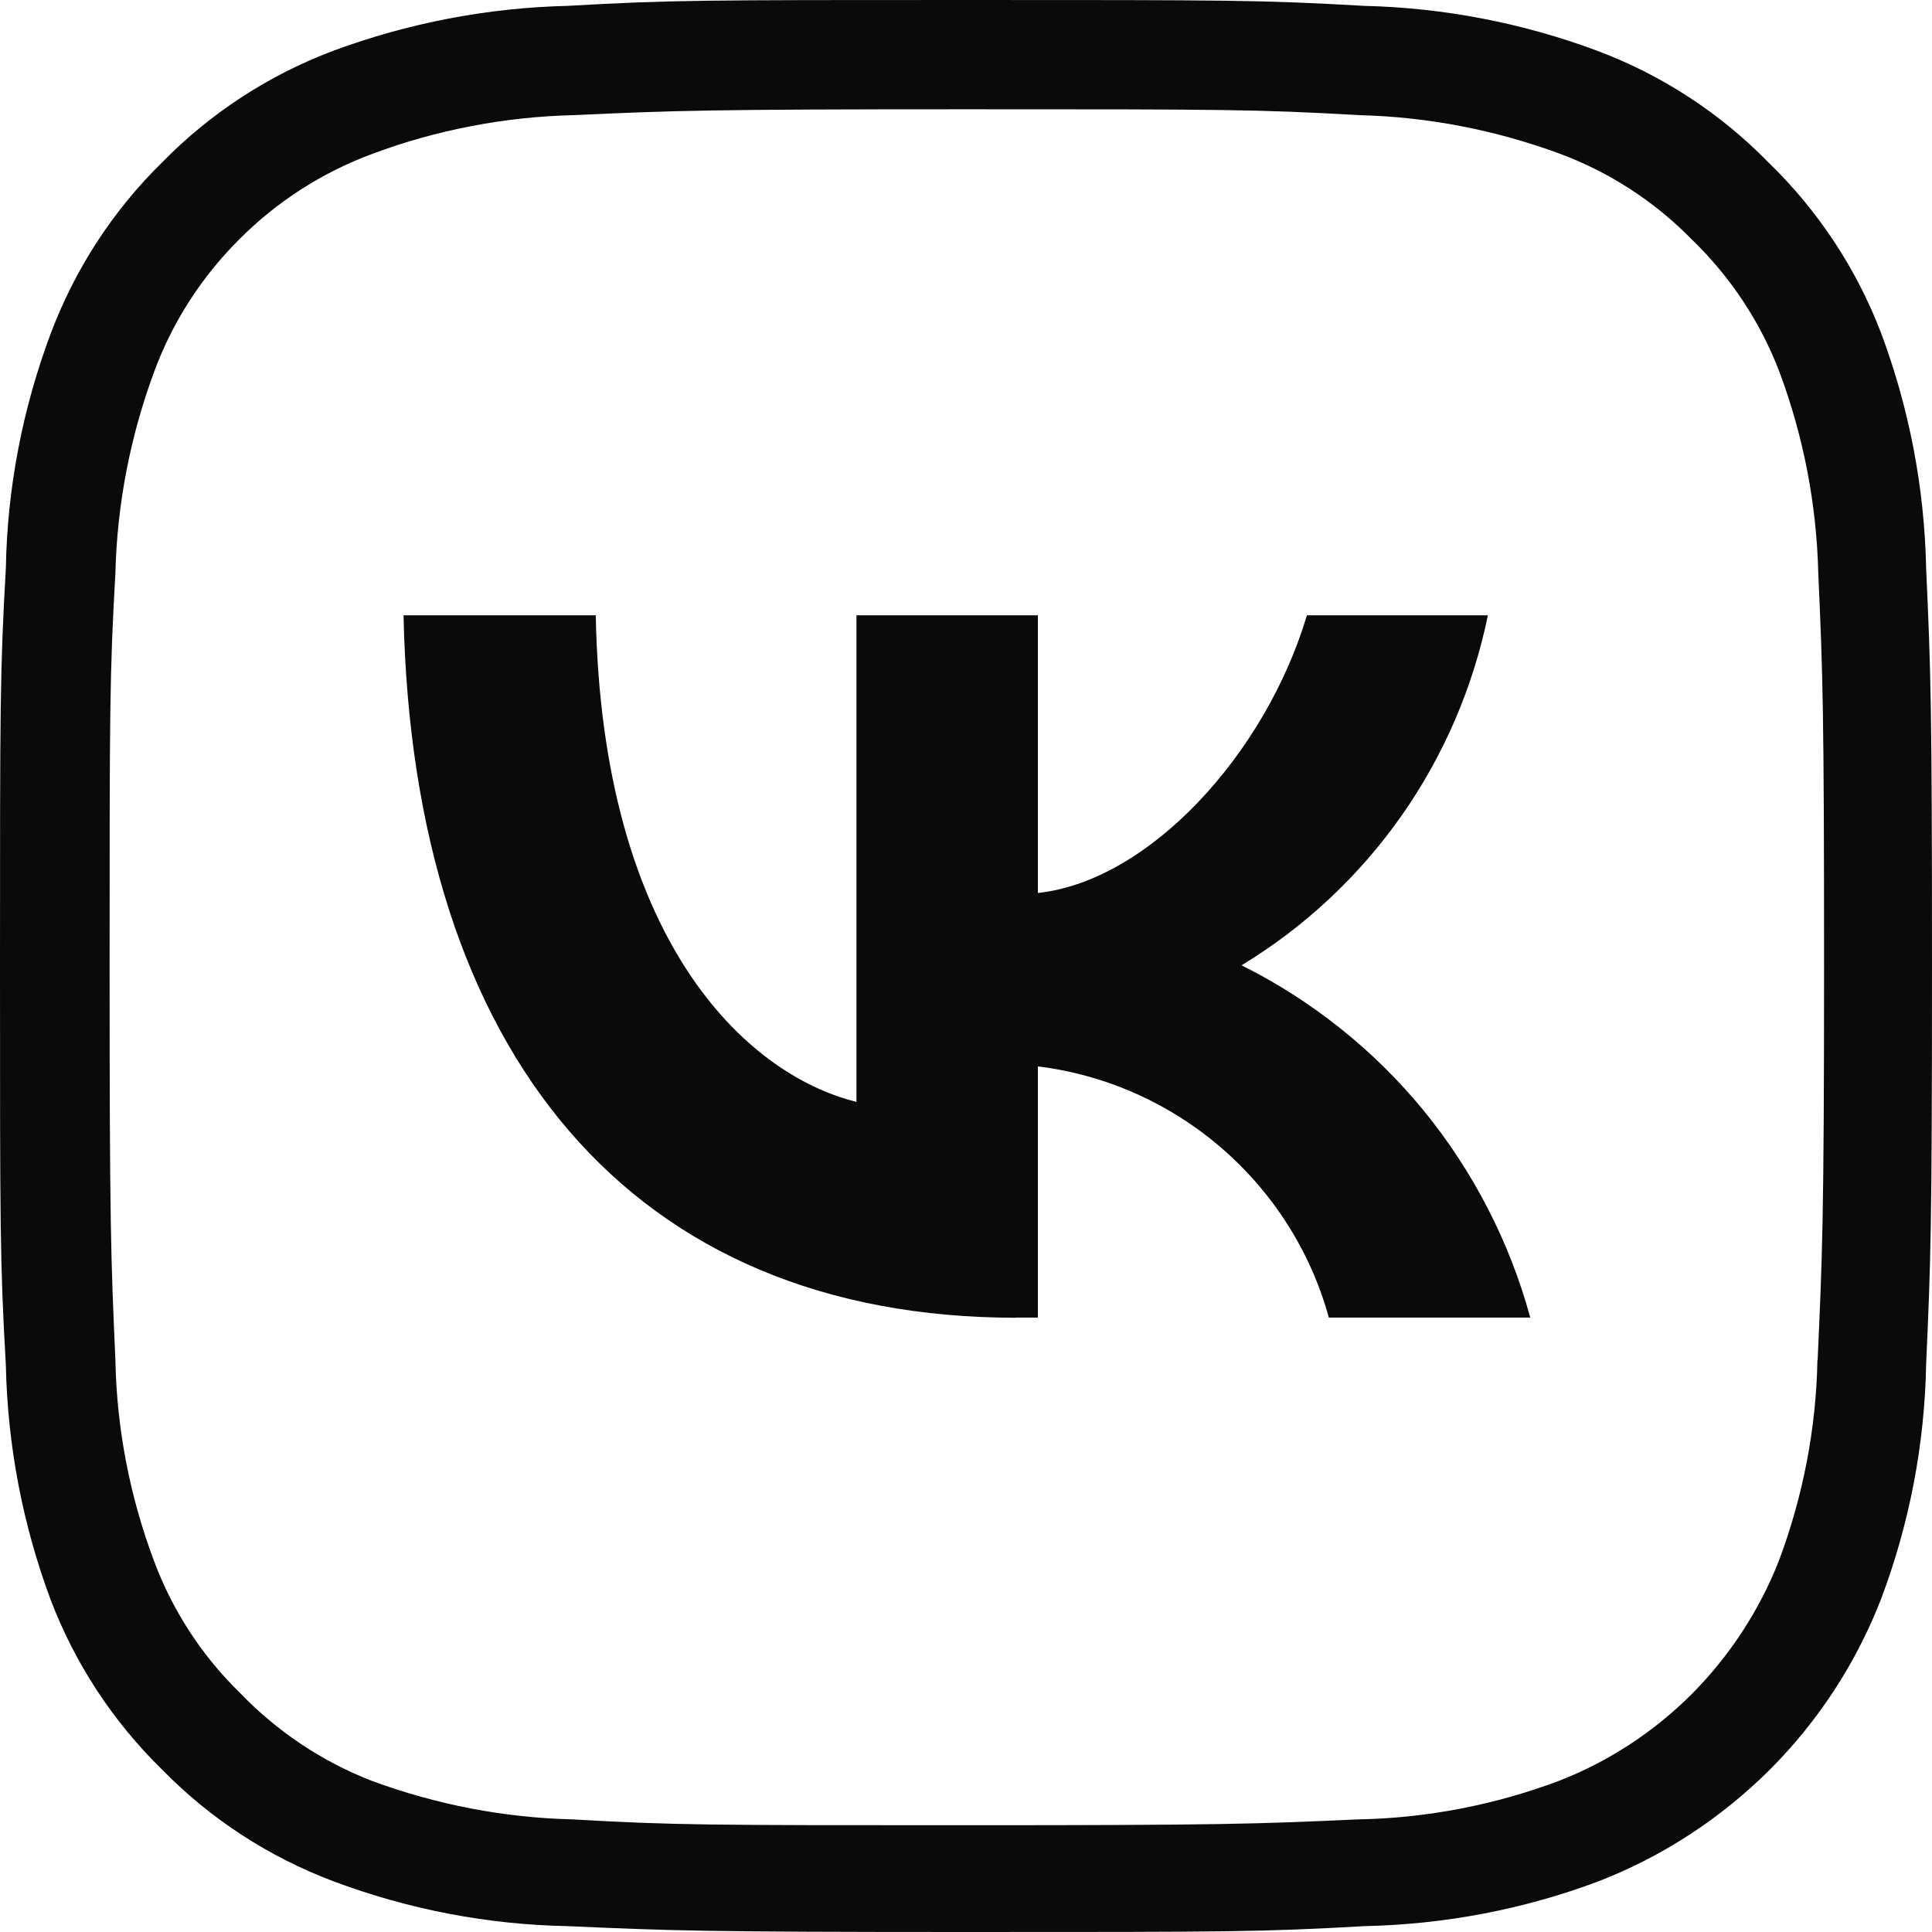
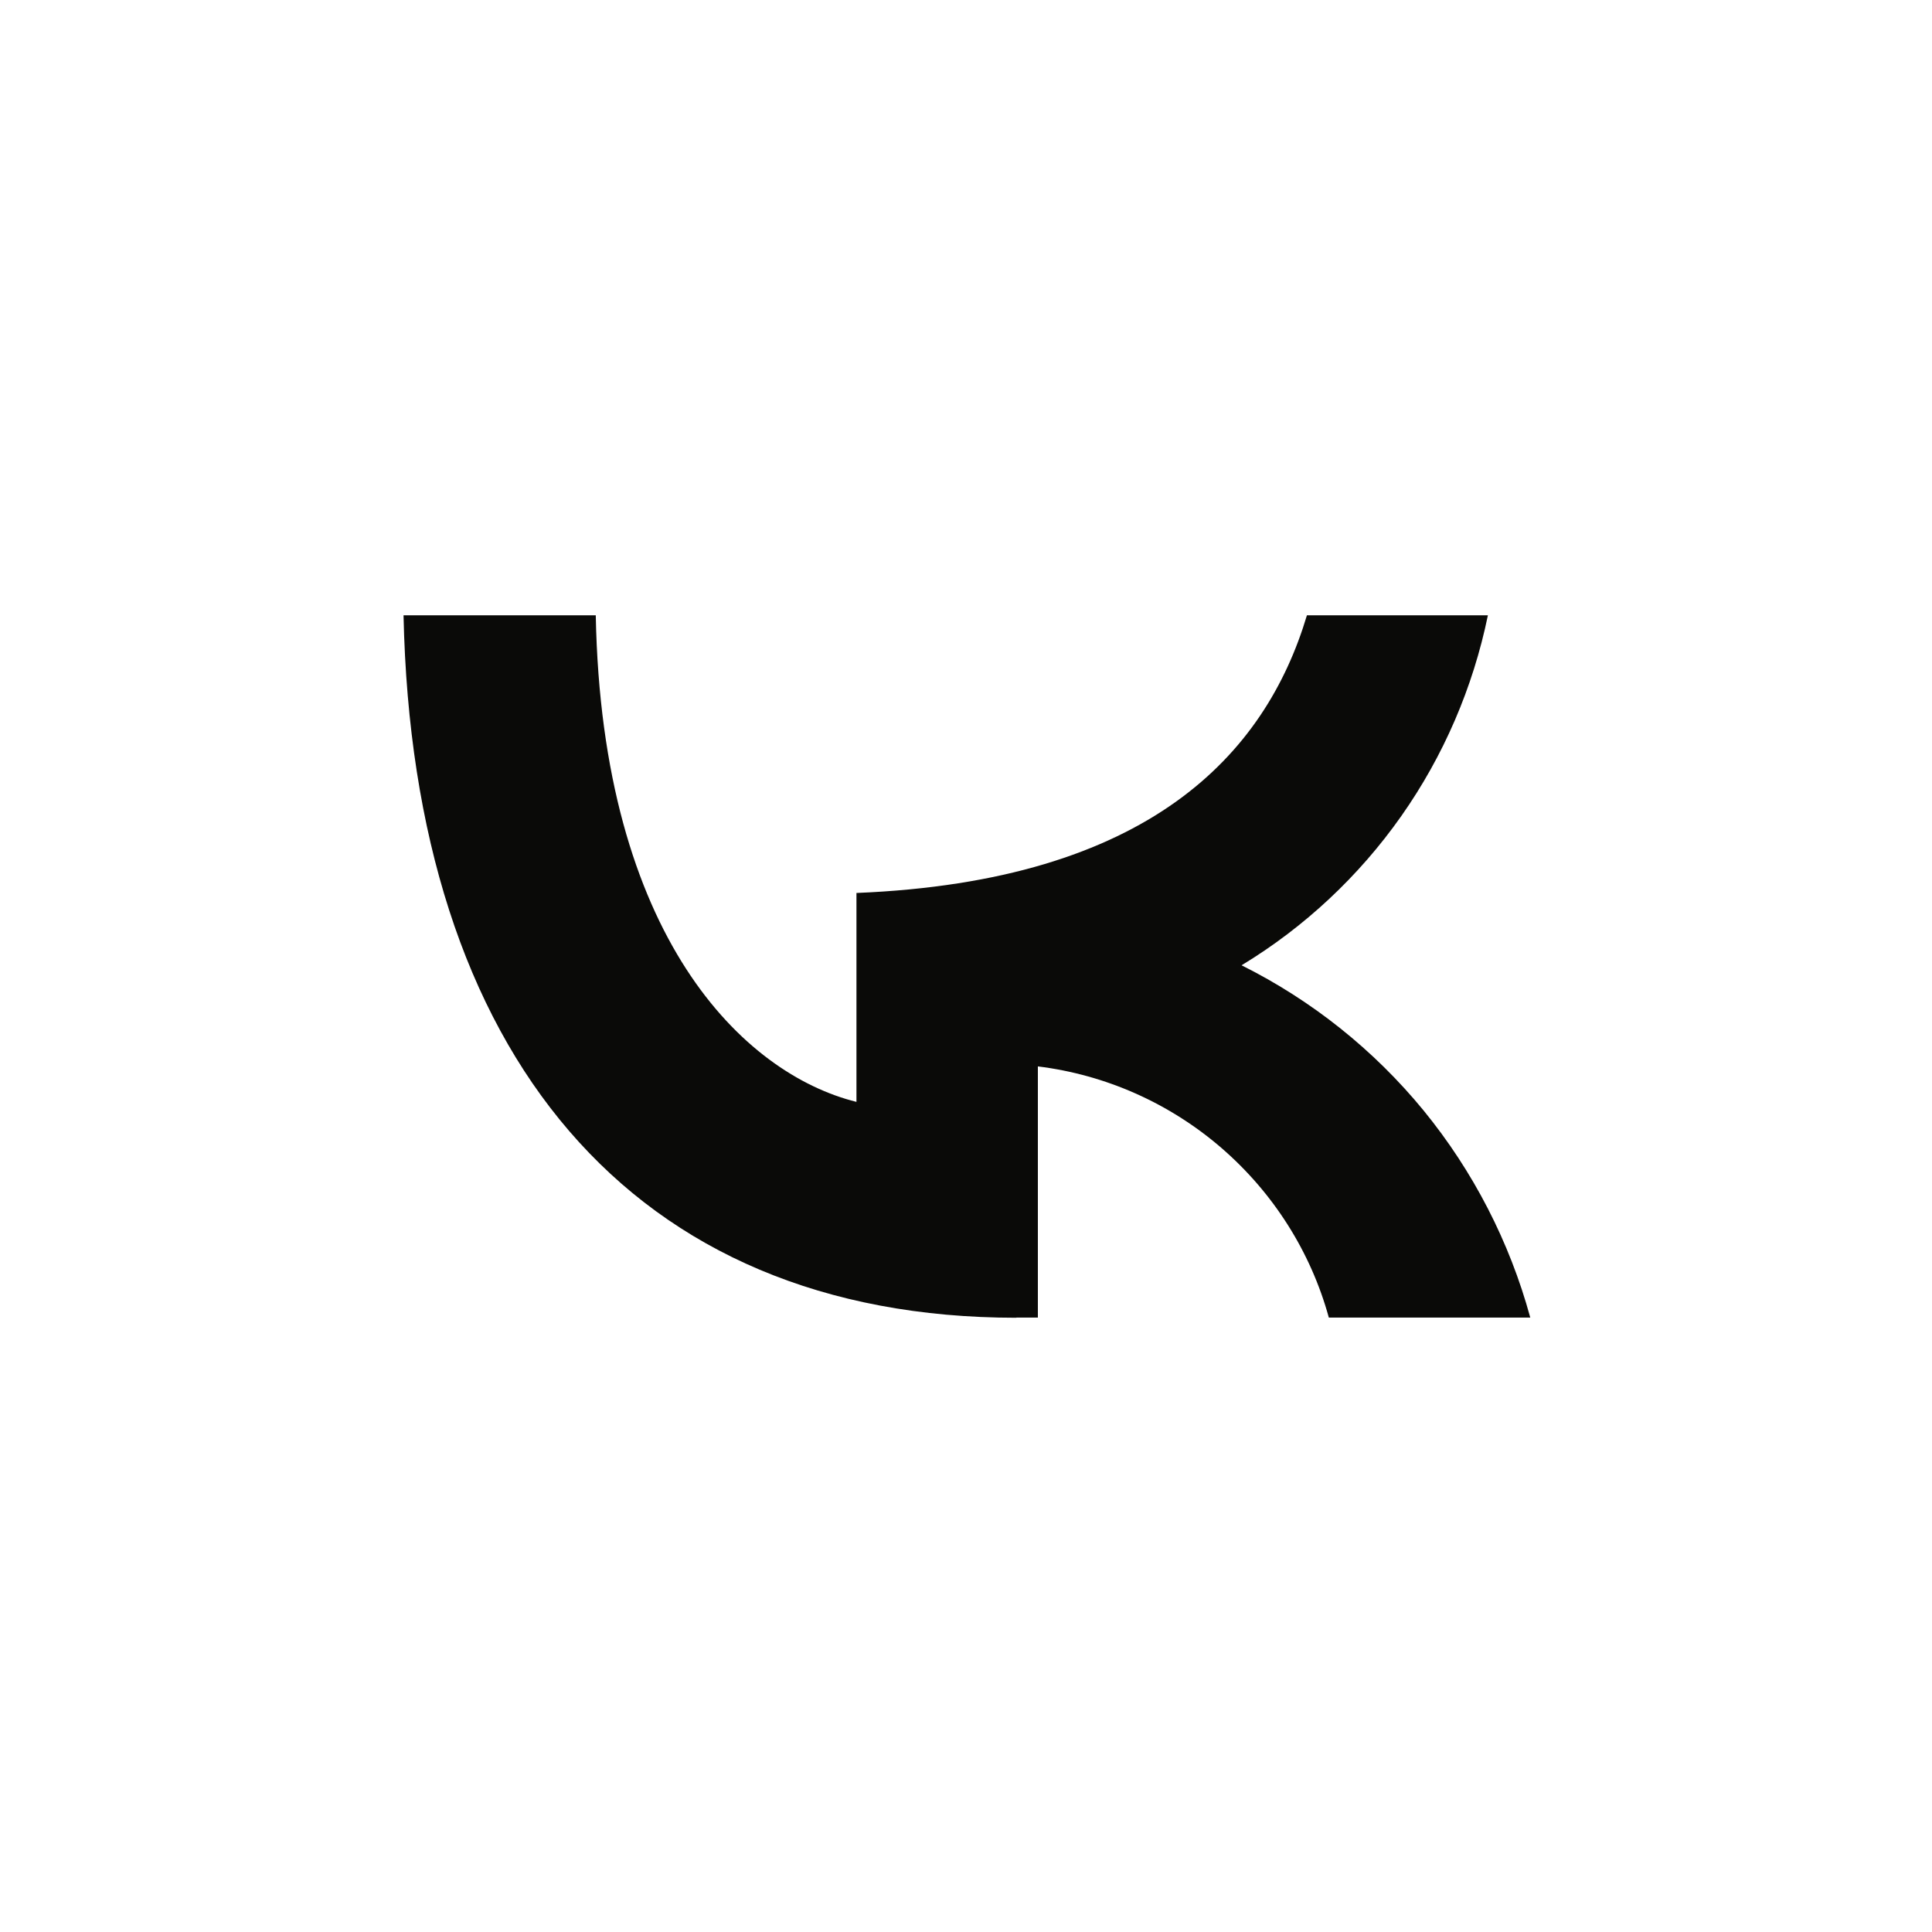
<svg xmlns="http://www.w3.org/2000/svg" width="30" height="30" viewBox="0 0 30 30" fill="none">
-   <path d="M15.782 20.462C9.812 20.462 6.412 16.371 6.266 9.554H9.251C9.345 14.554 11.549 16.676 13.299 17.11V9.554H16.116V13.866C17.84 13.681 19.648 11.715 20.294 9.554H23.104C22.873 10.677 22.416 11.738 21.759 12.672C21.101 13.607 20.255 14.398 19.279 14.989C20.371 15.534 21.334 16.303 22.105 17.243C22.877 18.188 23.441 19.284 23.762 20.459H20.634C20.352 19.433 19.768 18.518 18.965 17.824C18.161 17.13 17.169 16.689 16.116 16.559V20.459H15.782V20.462Z" fill="#0A0A08" />
-   <path d="M28.221 21.12C28.201 22.184 27.997 23.236 27.624 24.232C27.32 25.007 26.859 25.711 26.273 26.302C25.683 26.892 24.98 27.353 24.205 27.654C23.21 28.027 22.156 28.232 21.097 28.251C19.508 28.323 18.983 28.342 14.99 28.342C10.997 28.342 10.472 28.342 8.884 28.251C7.821 28.225 6.771 28.021 5.776 27.654C4.998 27.353 4.298 26.882 3.721 26.282C3.131 25.705 2.677 25.007 2.389 24.232C2.016 23.236 1.812 22.184 1.792 21.12C1.721 19.531 1.702 19.005 1.702 15.008C1.702 11.011 1.702 10.486 1.792 8.896C1.818 7.832 2.022 6.781 2.389 5.785C2.674 5.006 3.128 4.302 3.714 3.718C4.301 3.127 5.011 2.673 5.792 2.385C6.787 2.015 7.84 1.814 8.9 1.788C10.482 1.716 11.007 1.697 15 1.697C18.993 1.697 19.518 1.697 21.106 1.788C22.169 1.814 23.22 2.018 24.215 2.385C24.986 2.67 25.686 3.124 26.263 3.711C26.869 4.295 27.339 5.003 27.637 5.791C28.007 6.787 28.208 7.835 28.234 8.896C28.305 10.486 28.324 11.011 28.324 15.008C28.324 19.005 28.295 19.531 28.224 21.12H28.221ZM29.909 8.821C29.883 7.575 29.647 6.343 29.212 5.178C28.83 4.175 28.23 3.267 27.459 2.521C26.71 1.755 25.806 1.165 24.801 0.788C23.644 0.357 22.419 0.12 21.184 0.091C19.583 -9.66875e-09 19.1 0 15 0C10.9 0 10.417 -9.66875e-09 8.816 0.091C7.571 0.12 6.34 0.357 5.176 0.788C4.175 1.165 3.267 1.755 2.518 2.521C1.753 3.27 1.164 4.179 0.788 5.178C0.35 6.346 0.113 7.575 0.091 8.821C-3.96034e-07 10.421 0 10.937 0 15.011C0 19.086 -3.96034e-07 19.599 0.091 21.201C0.117 22.447 0.353 23.68 0.788 24.845C1.167 25.838 1.757 26.736 2.518 27.479C3.267 28.245 4.175 28.835 5.176 29.212C6.343 29.65 7.571 29.886 8.816 29.909C10.417 29.98 10.929 30 15 30C19.071 30 19.583 30 21.184 29.909C22.429 29.883 23.66 29.65 24.824 29.212C25.819 28.826 26.723 28.235 27.482 27.479C28.237 26.723 28.827 25.818 29.212 24.822C29.65 23.657 29.887 22.425 29.909 21.179C29.981 19.579 30 19.07 30 14.989C30 10.907 29.981 10.424 29.909 8.824V8.821Z" fill="#0A0A08" />
+   <path d="M15.782 20.462C9.812 20.462 6.412 16.371 6.266 9.554H9.251C9.345 14.554 11.549 16.676 13.299 17.11V9.554V13.866C17.84 13.681 19.648 11.715 20.294 9.554H23.104C22.873 10.677 22.416 11.738 21.759 12.672C21.101 13.607 20.255 14.398 19.279 14.989C20.371 15.534 21.334 16.303 22.105 17.243C22.877 18.188 23.441 19.284 23.762 20.459H20.634C20.352 19.433 19.768 18.518 18.965 17.824C18.161 17.13 17.169 16.689 16.116 16.559V20.459H15.782V20.462Z" fill="#0A0A08" />
</svg>